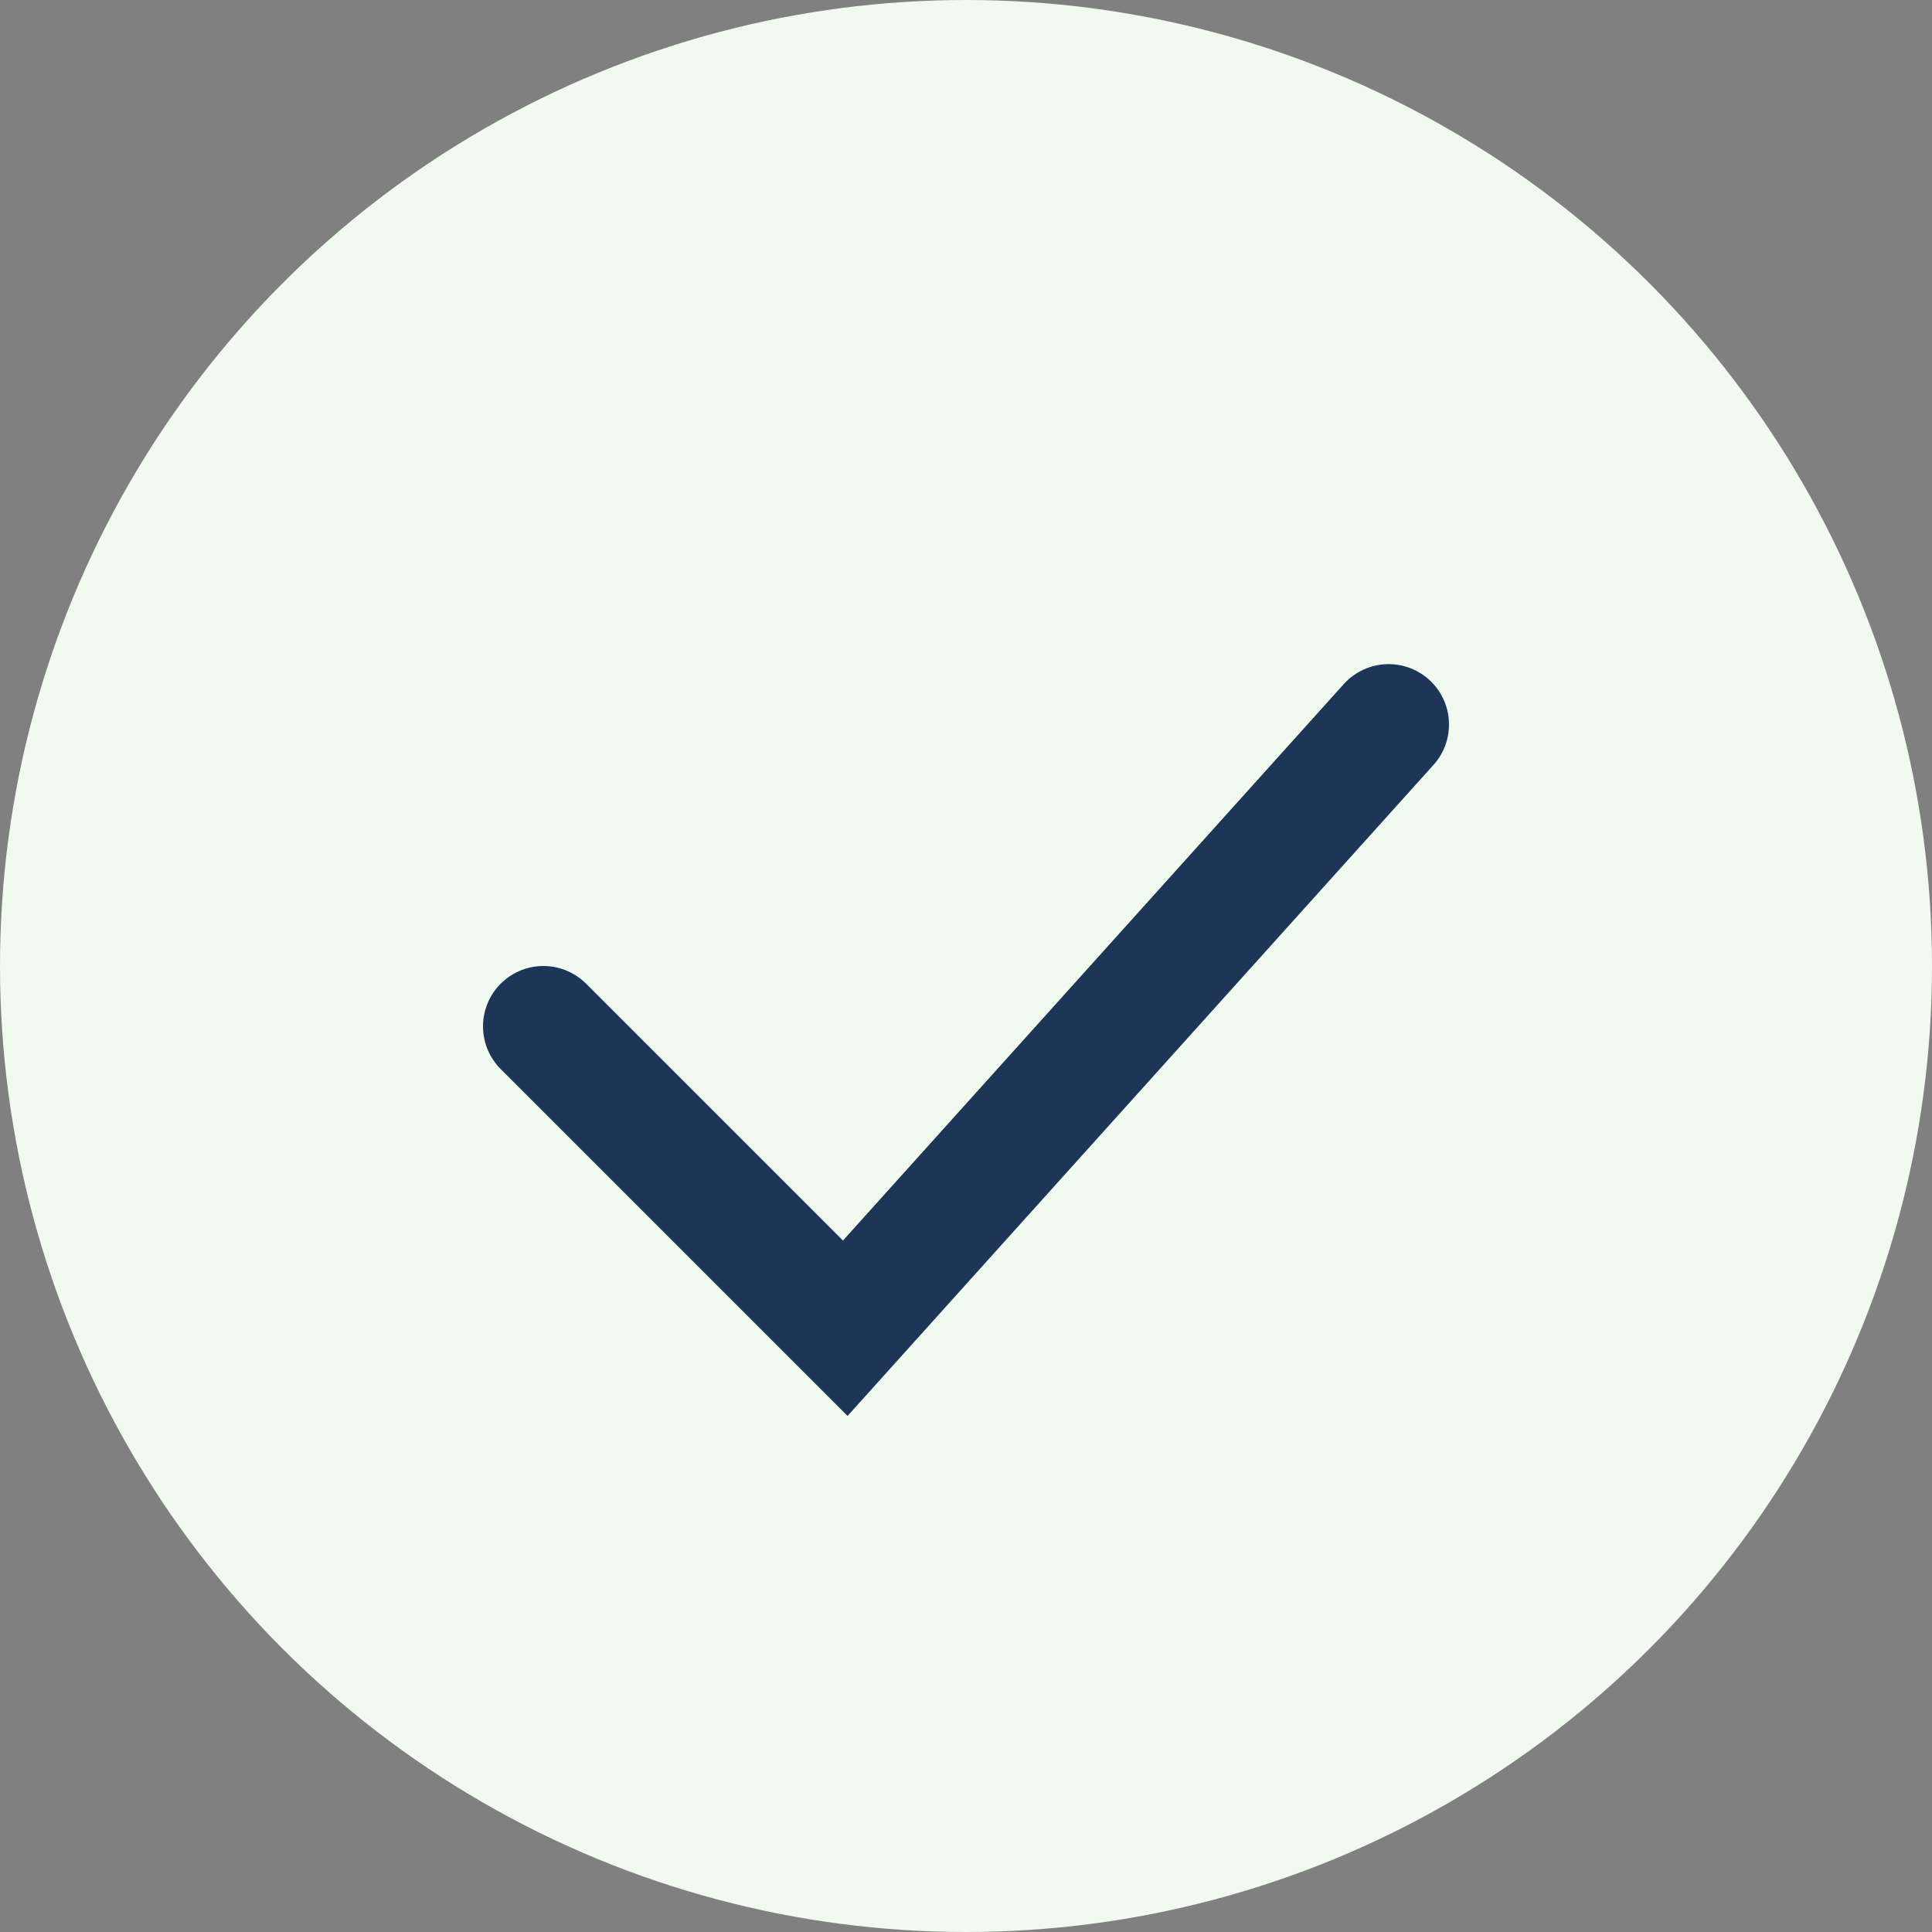
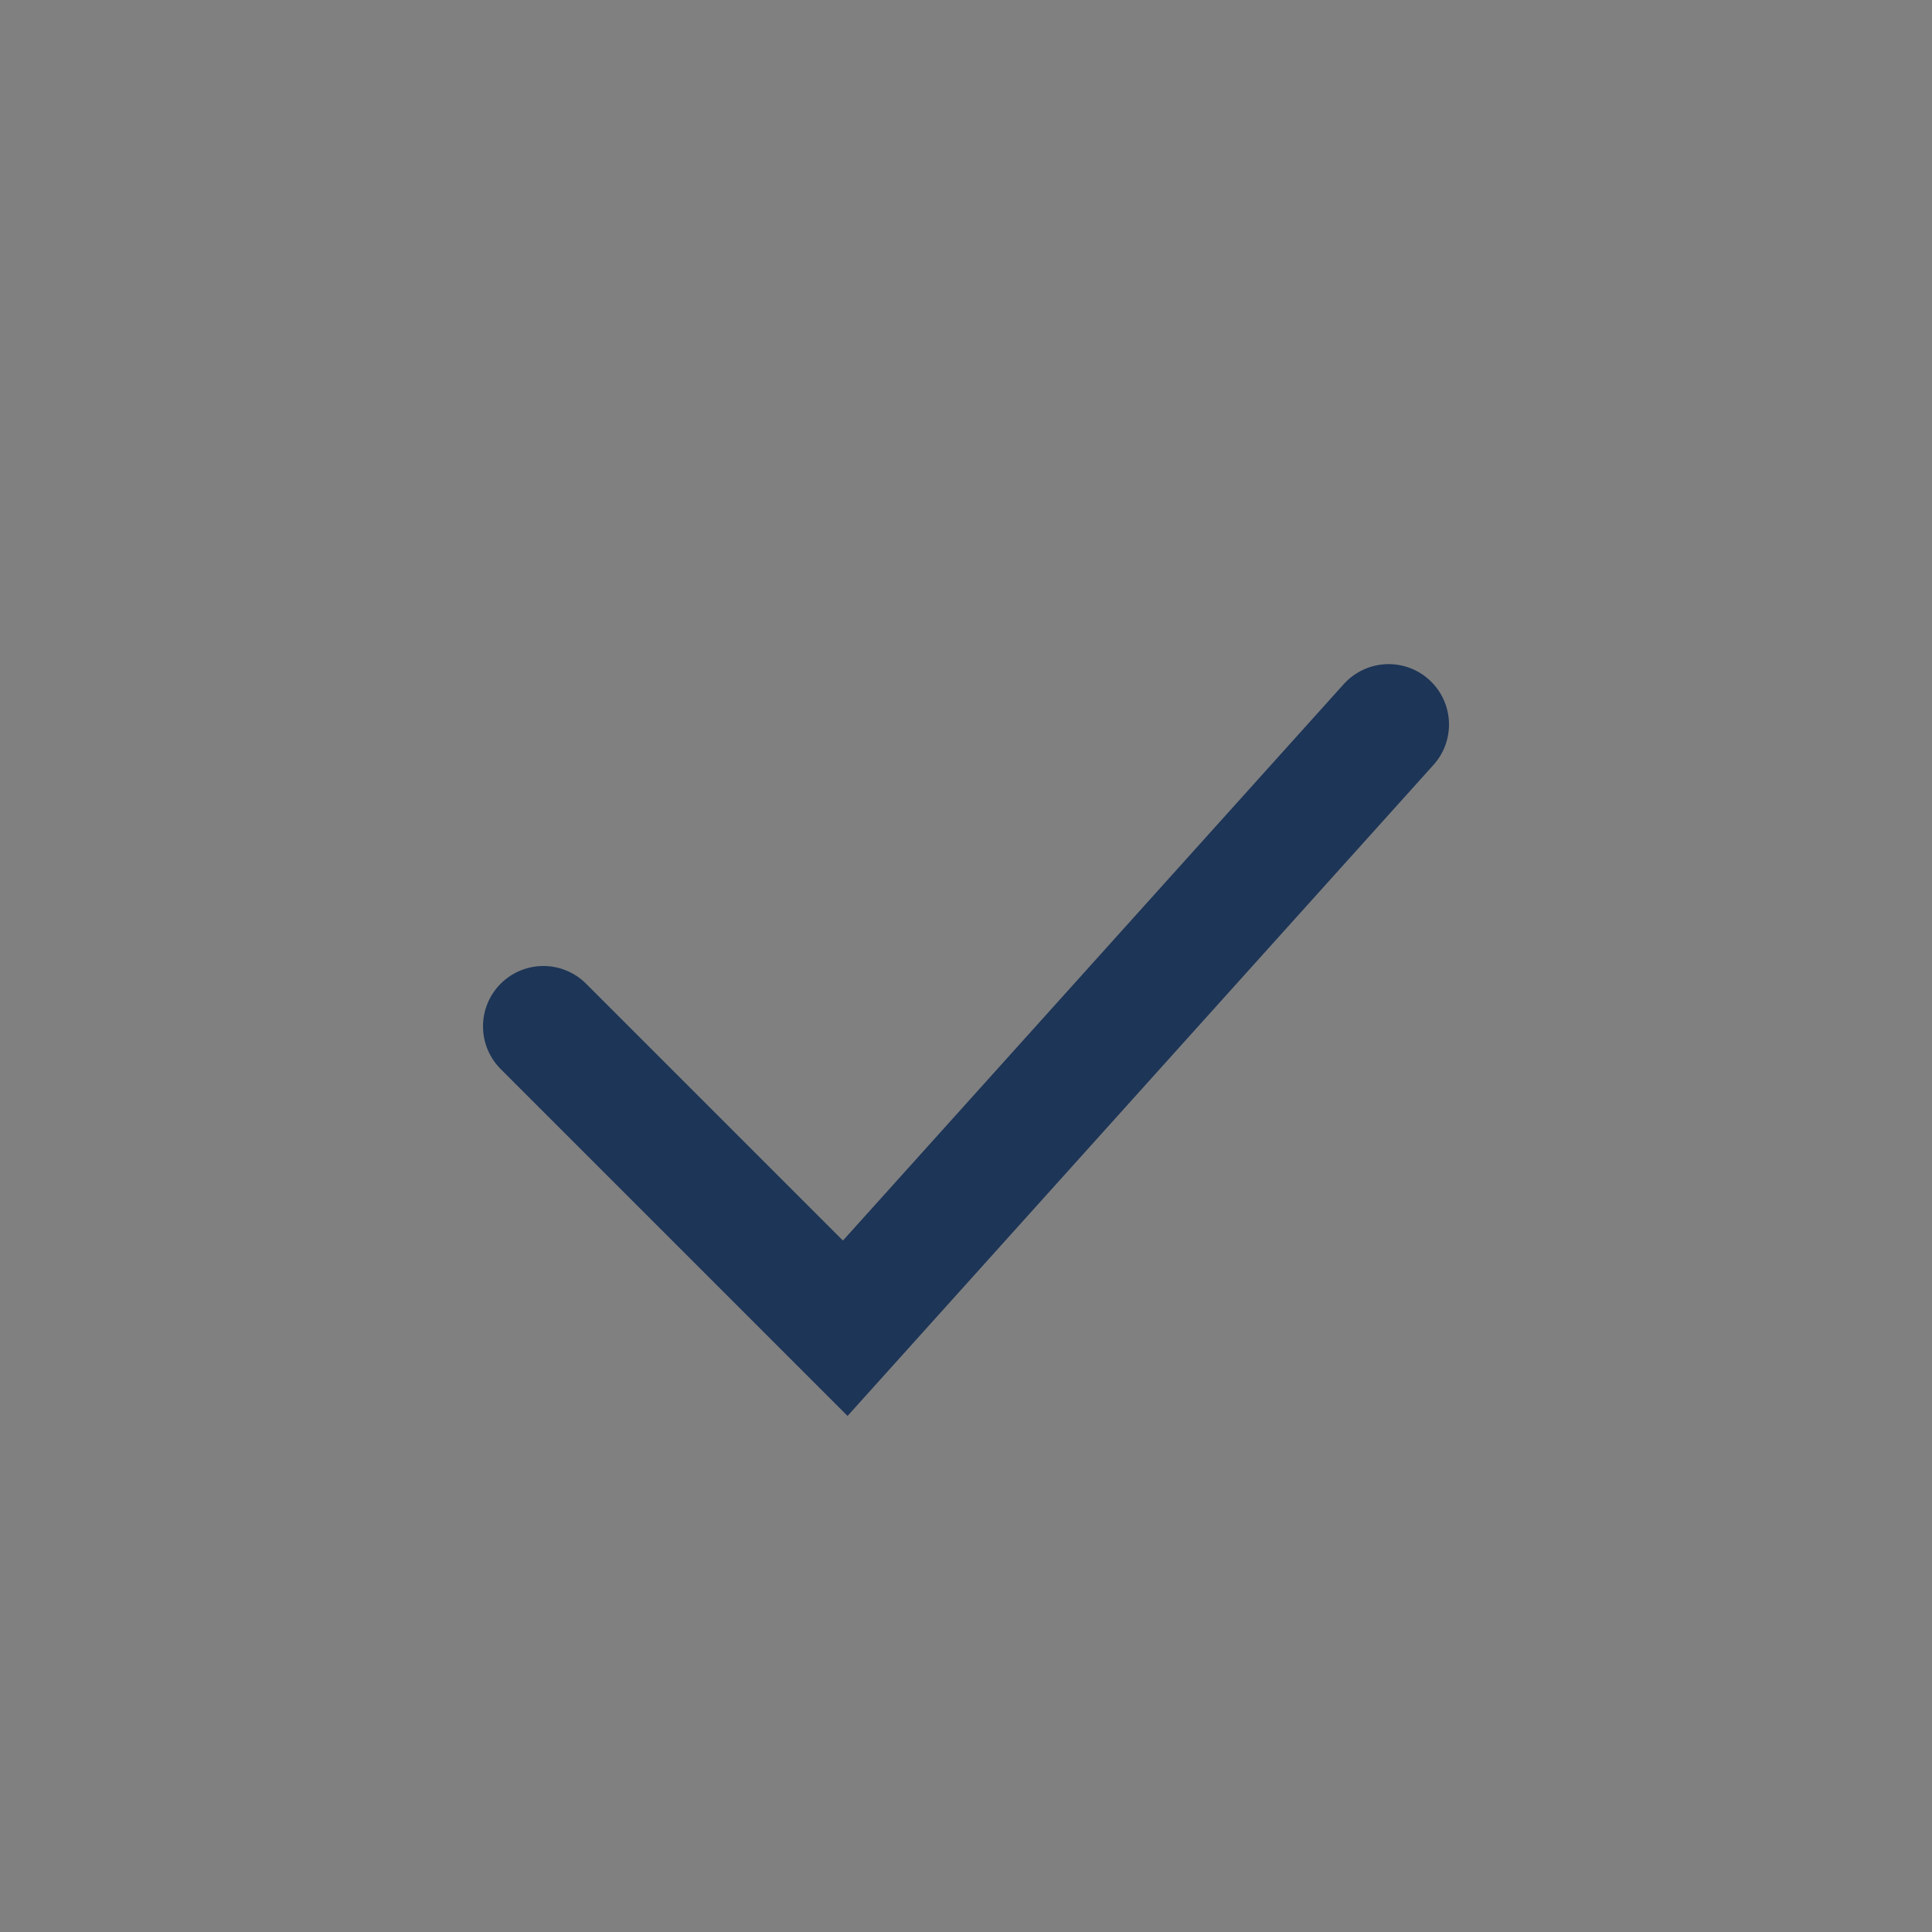
<svg xmlns="http://www.w3.org/2000/svg" width="32" height="32" viewBox="0 0 32 32">
  <rect x="0" y="0" width="32" height="32" fill="#808080" stroke="none" />
-   <circle cx="16" cy="16" r="16" fill="#F1FAEE" />
  <path d="M9 17l5 5 9-10" stroke="#1D3557" stroke-width="2" fill="none" stroke-linecap="round" />
</svg>